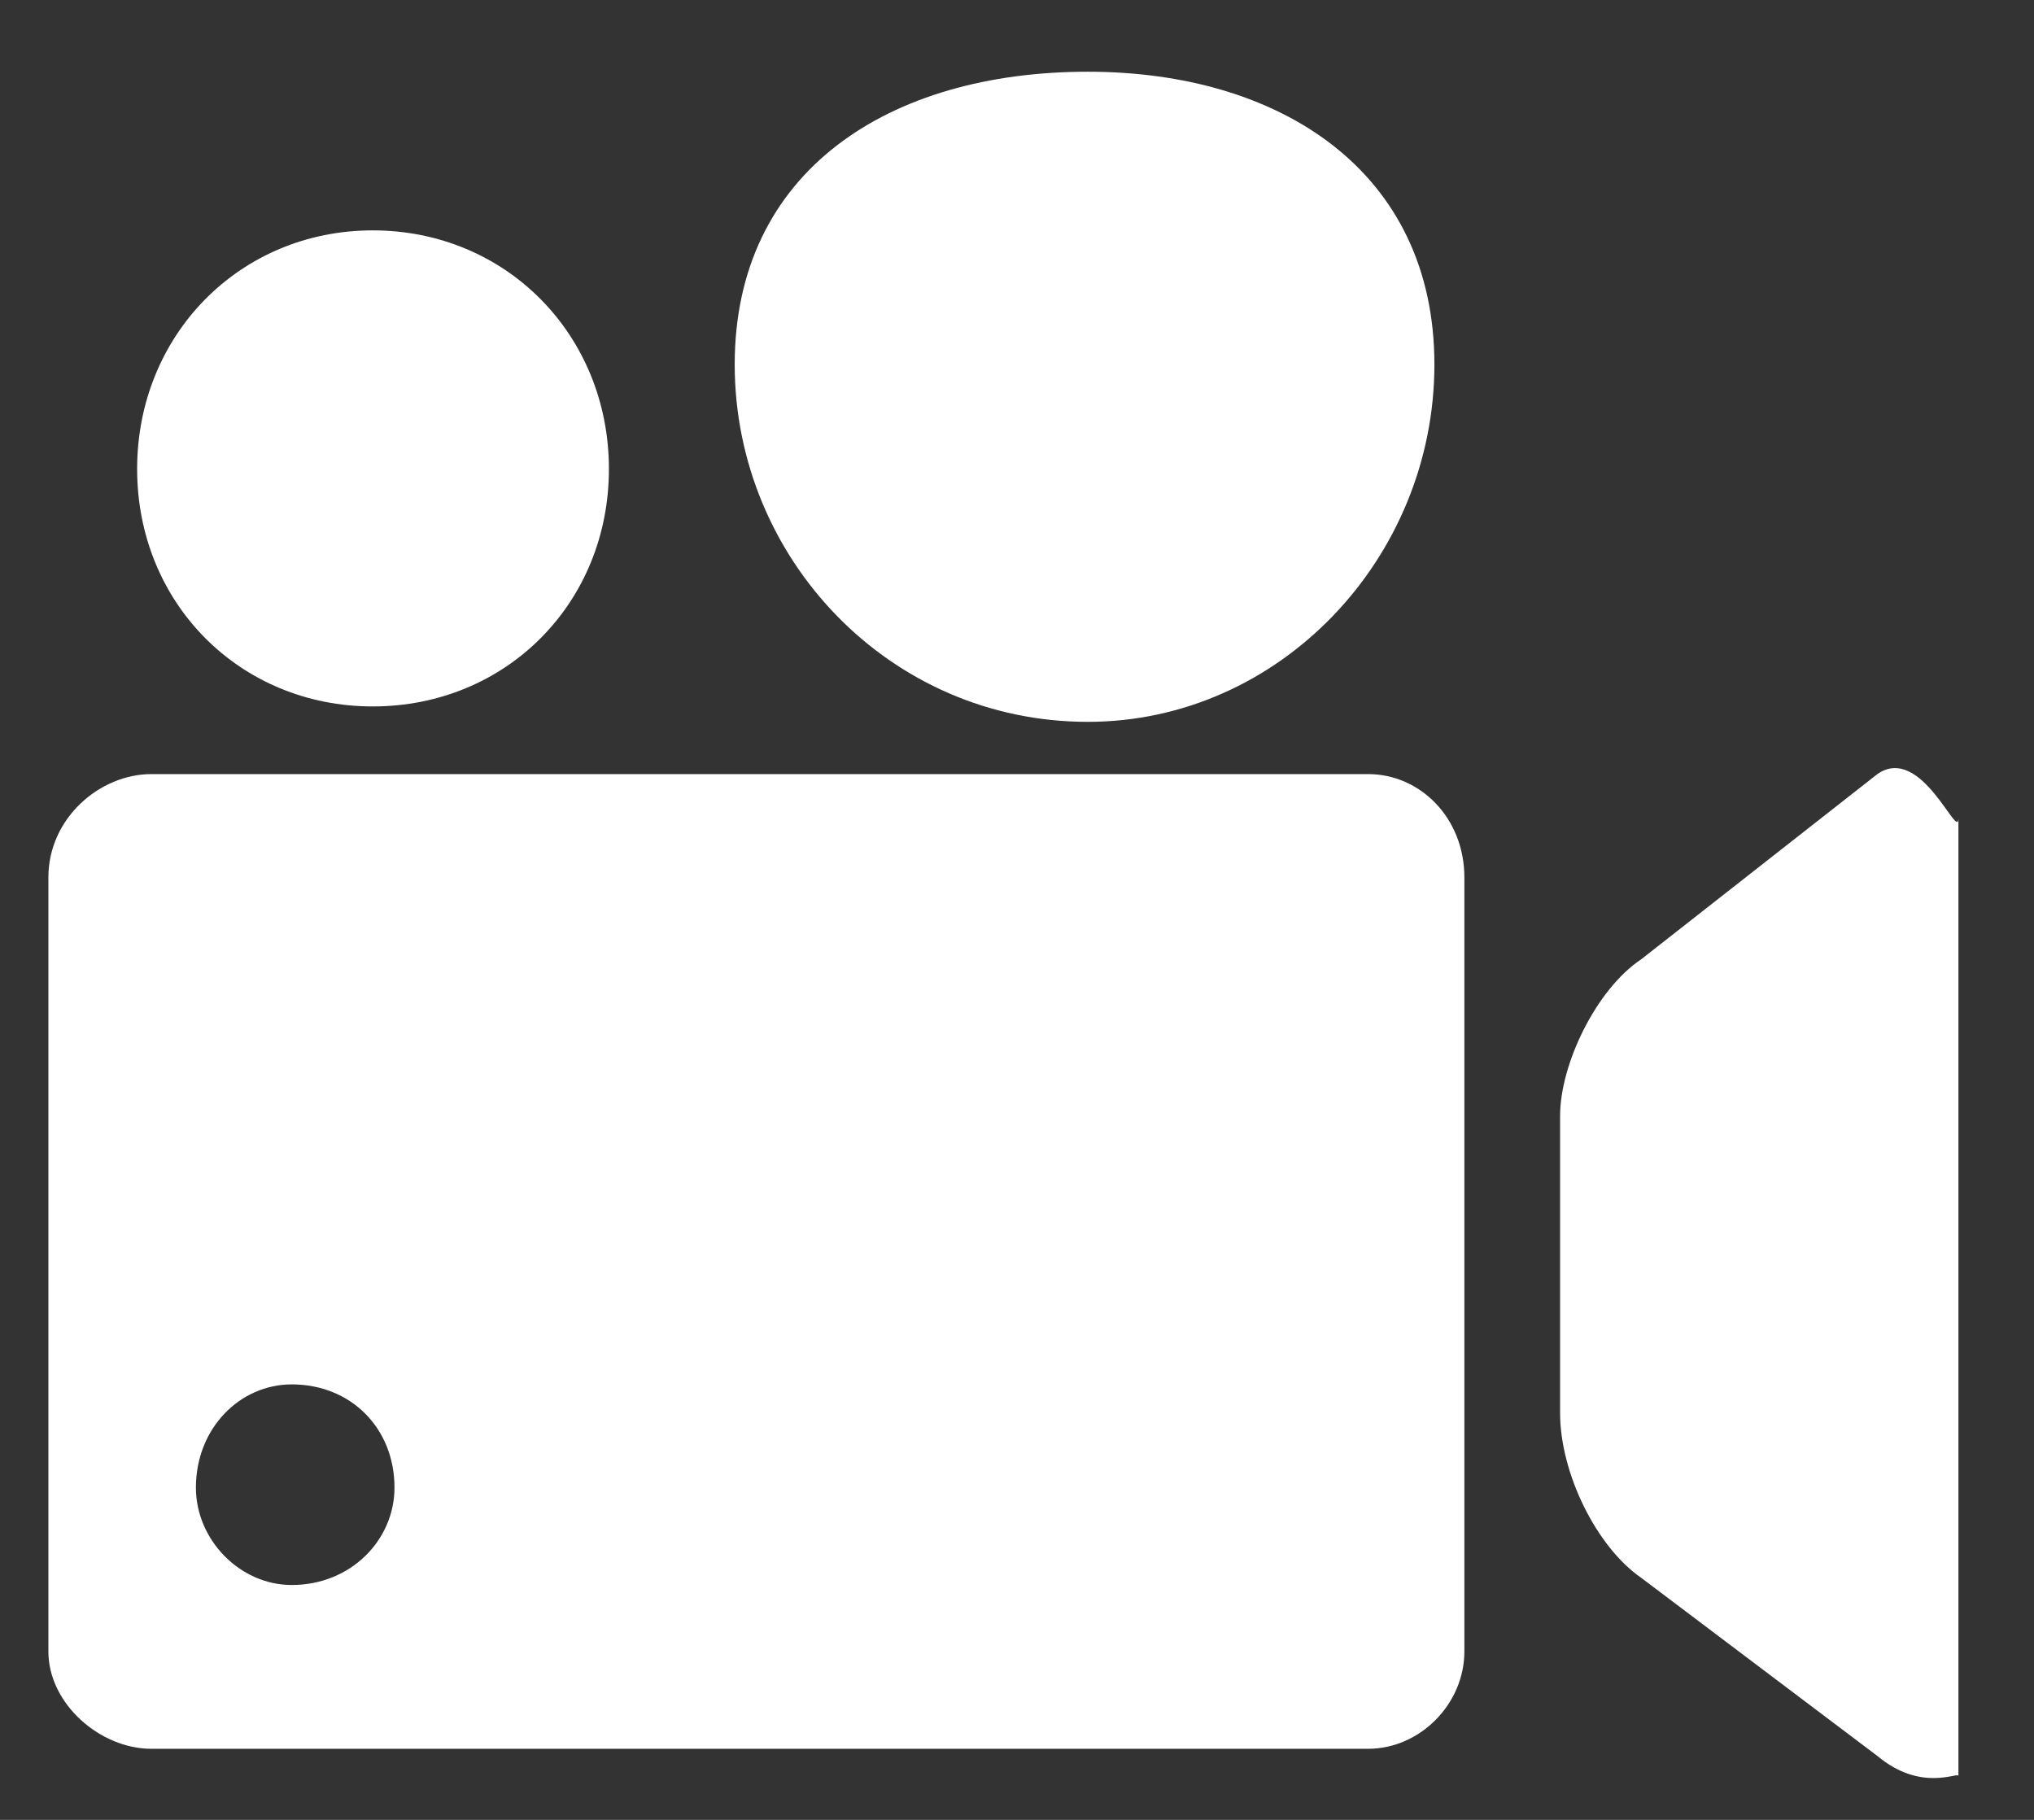
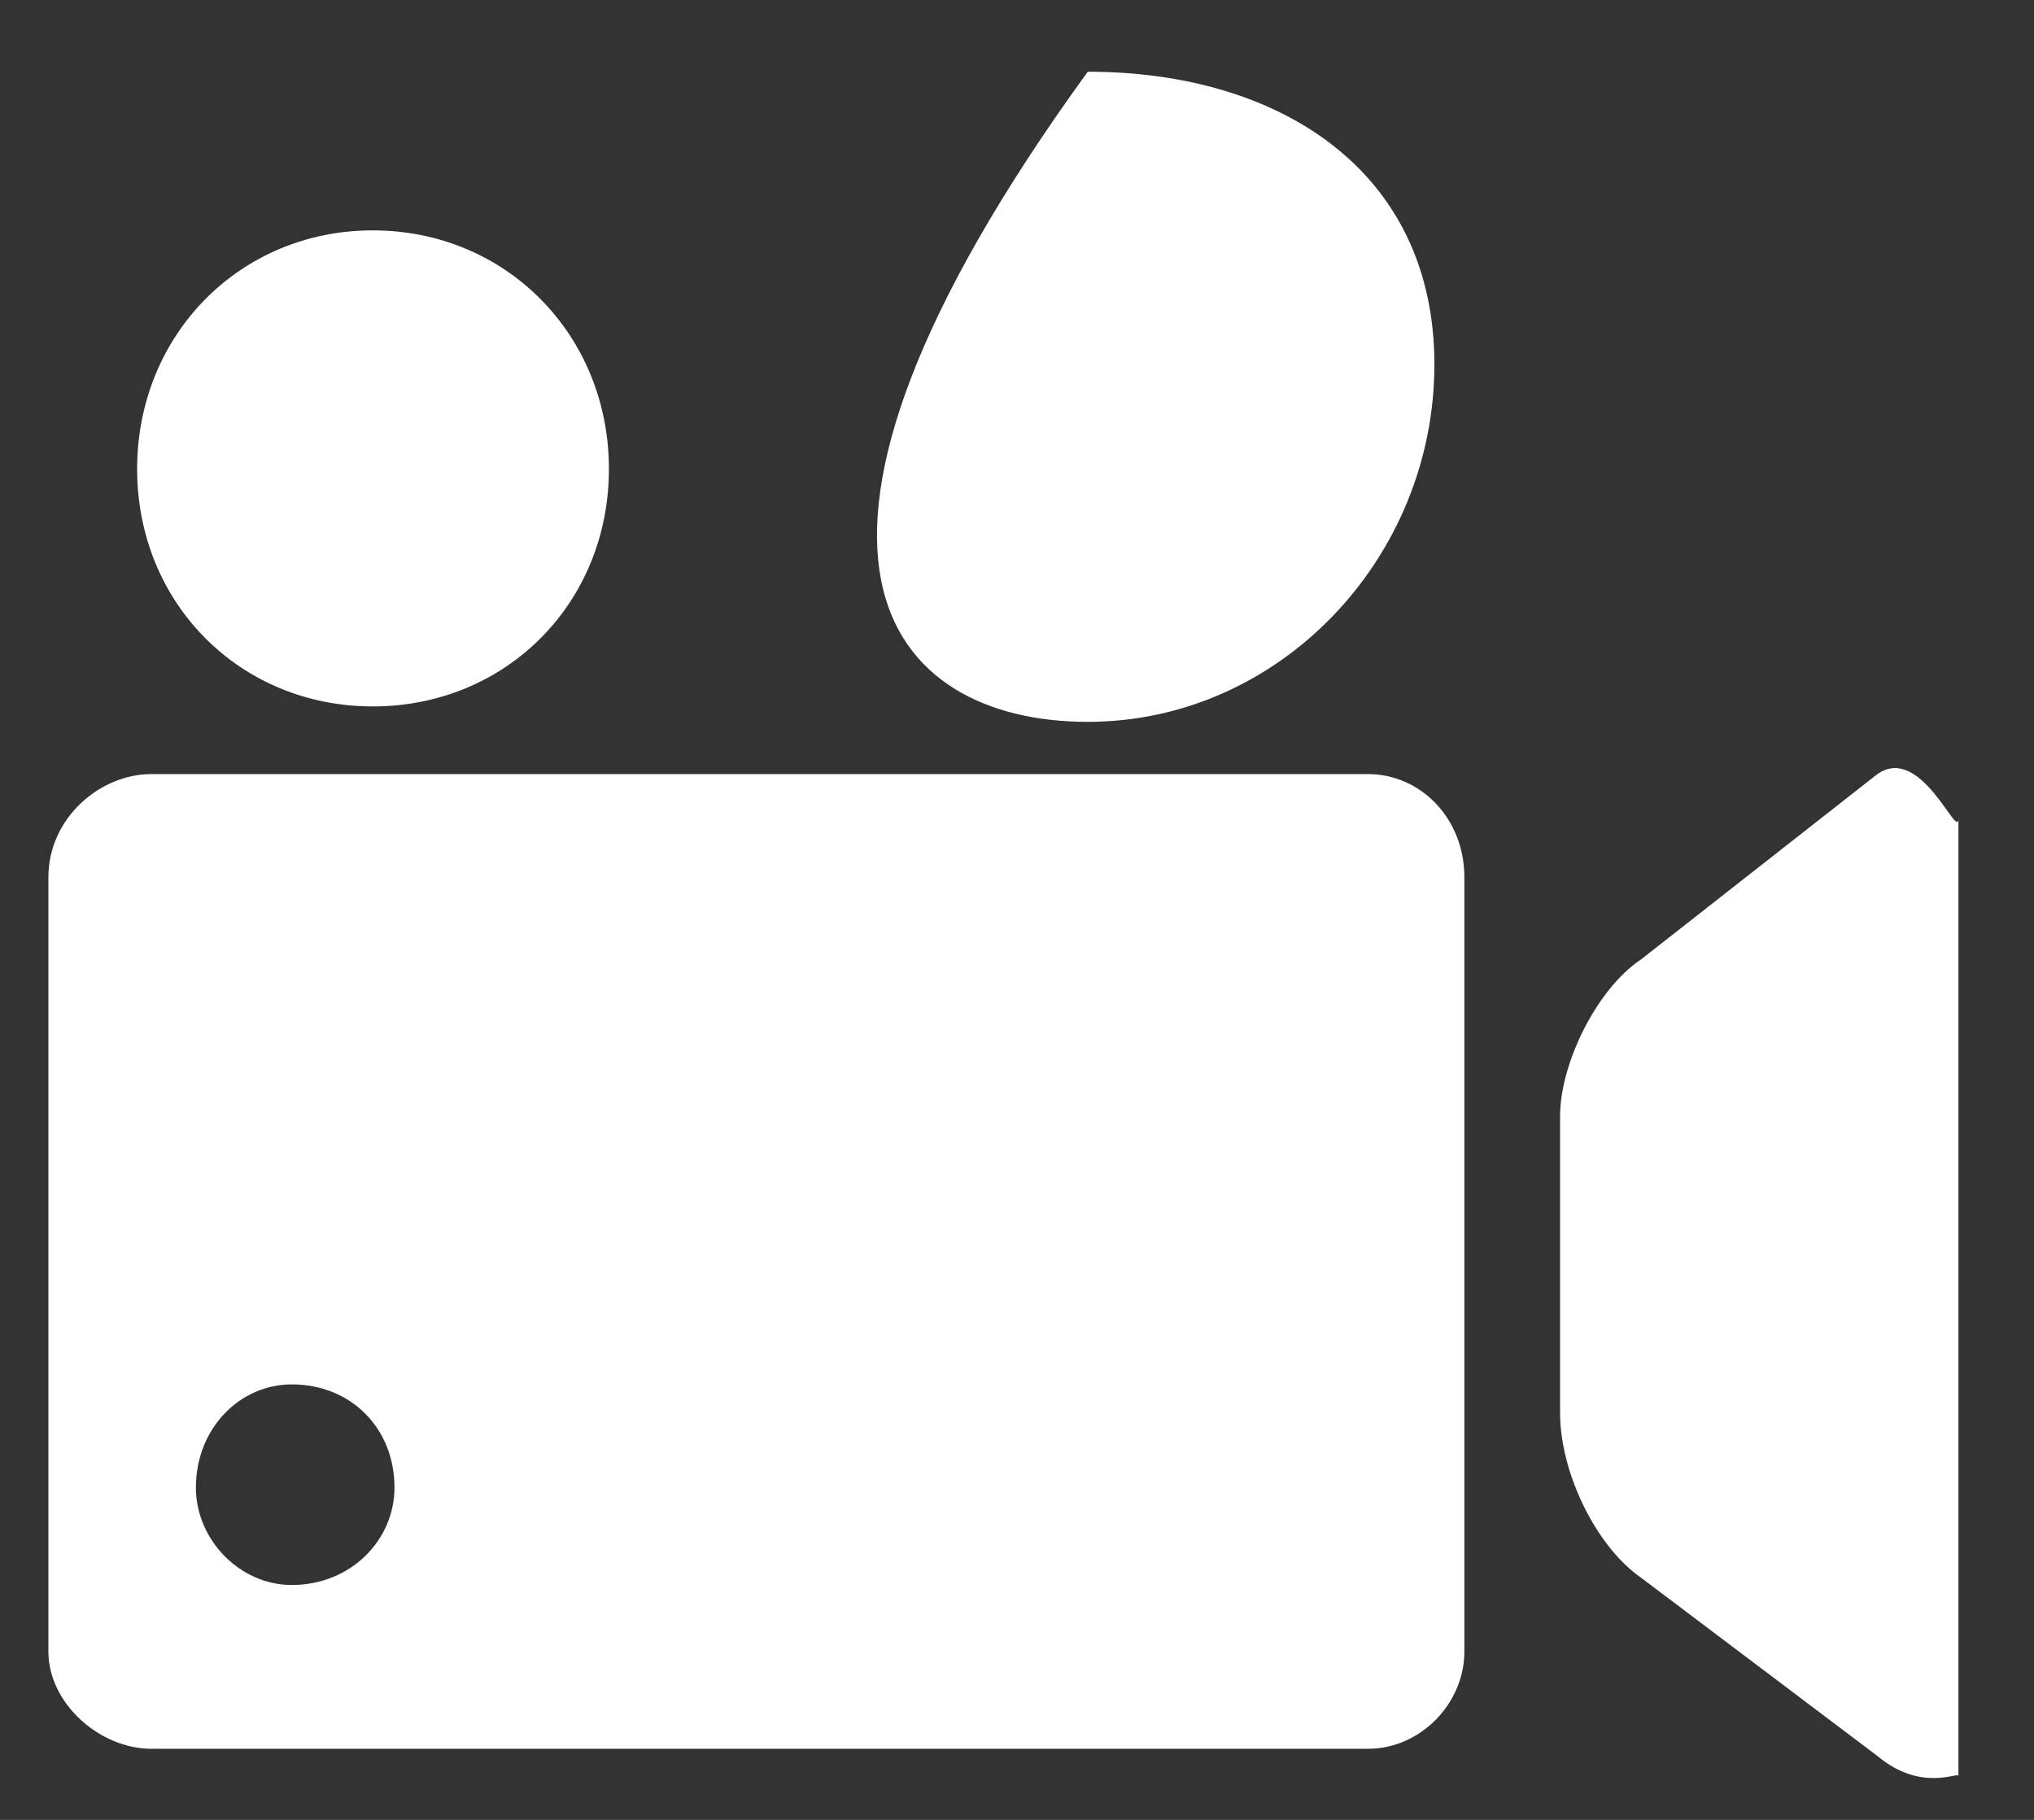
<svg xmlns="http://www.w3.org/2000/svg" width="19px" height="17px">
  <rect width="100%" height="100%" fill="#333333" stroke="none" />
-   <path fill-rule="evenodd" fill="rgb(255, 255, 255)" d="M13.679,9.105 L13.679,15.427 C13.679,15.915 13.267,16.336 12.779,16.336 L1.413,16.336 C0.935,16.336 0.452,15.915 0.452,15.427 L0.452,8.196 C0.452,7.641 0.935,7.231 1.413,7.231 L12.779,7.231 C13.267,7.231 13.679,7.641 13.679,8.196 L13.679,9.105 ZM17.537,7.231 C17.949,6.943 18.294,7.87 18.294,7.641 L18.294,16.59 C18.294,16.547 17.949,16.747 17.537,16.403 L15.331,14.739 C14.914,14.451 14.573,13.763 14.573,13.198 L14.573,10.425 C14.573,9.937 14.914,9.238 15.331,8.961 L17.537,7.231 ZM3.482,2.152 C2.241,2.152 1.281,3.128 1.281,4.381 C1.281,5.634 2.241,6.599 3.482,6.599 C4.727,6.599 5.688,5.634 5.688,4.381 C5.688,3.128 4.727,2.152 3.482,2.152 L3.482,2.152 ZM10.161,0.67 C8.306,0.67 6.863,1.597 6.863,3.405 C6.863,5.212 8.306,6.743 10.161,6.743 C11.955,6.743 13.399,5.212 13.399,3.405 C13.399,1.597 11.955,0.67 10.161,0.67 L10.161,0.67 ZM3.685,13.896 C3.685,13.342 3.279,12.932 2.725,12.932 C2.241,12.932 1.830,13.342 1.830,13.896 C1.830,14.384 2.241,14.806 2.725,14.806 C3.279,14.806 3.685,14.384 3.685,13.896 L3.685,13.896 Z" />
+   <path fill-rule="evenodd" fill="rgb(255, 255, 255)" d="M13.679,9.105 L13.679,15.427 C13.679,15.915 13.267,16.336 12.779,16.336 L1.413,16.336 C0.935,16.336 0.452,15.915 0.452,15.427 L0.452,8.196 C0.452,7.641 0.935,7.231 1.413,7.231 L12.779,7.231 C13.267,7.231 13.679,7.641 13.679,8.196 L13.679,9.105 ZM17.537,7.231 C17.949,6.943 18.294,7.87 18.294,7.641 L18.294,16.59 C18.294,16.547 17.949,16.747 17.537,16.403 L15.331,14.739 C14.914,14.451 14.573,13.763 14.573,13.198 L14.573,10.425 C14.573,9.937 14.914,9.238 15.331,8.961 L17.537,7.231 ZM3.482,2.152 C2.241,2.152 1.281,3.128 1.281,4.381 C1.281,5.634 2.241,6.599 3.482,6.599 C4.727,6.599 5.688,5.634 5.688,4.381 C5.688,3.128 4.727,2.152 3.482,2.152 L3.482,2.152 ZM10.161,0.67 C6.863,5.212 8.306,6.743 10.161,6.743 C11.955,6.743 13.399,5.212 13.399,3.405 C13.399,1.597 11.955,0.67 10.161,0.67 L10.161,0.67 ZM3.685,13.896 C3.685,13.342 3.279,12.932 2.725,12.932 C2.241,12.932 1.830,13.342 1.830,13.896 C1.830,14.384 2.241,14.806 2.725,14.806 C3.279,14.806 3.685,14.384 3.685,13.896 L3.685,13.896 Z" />
</svg>